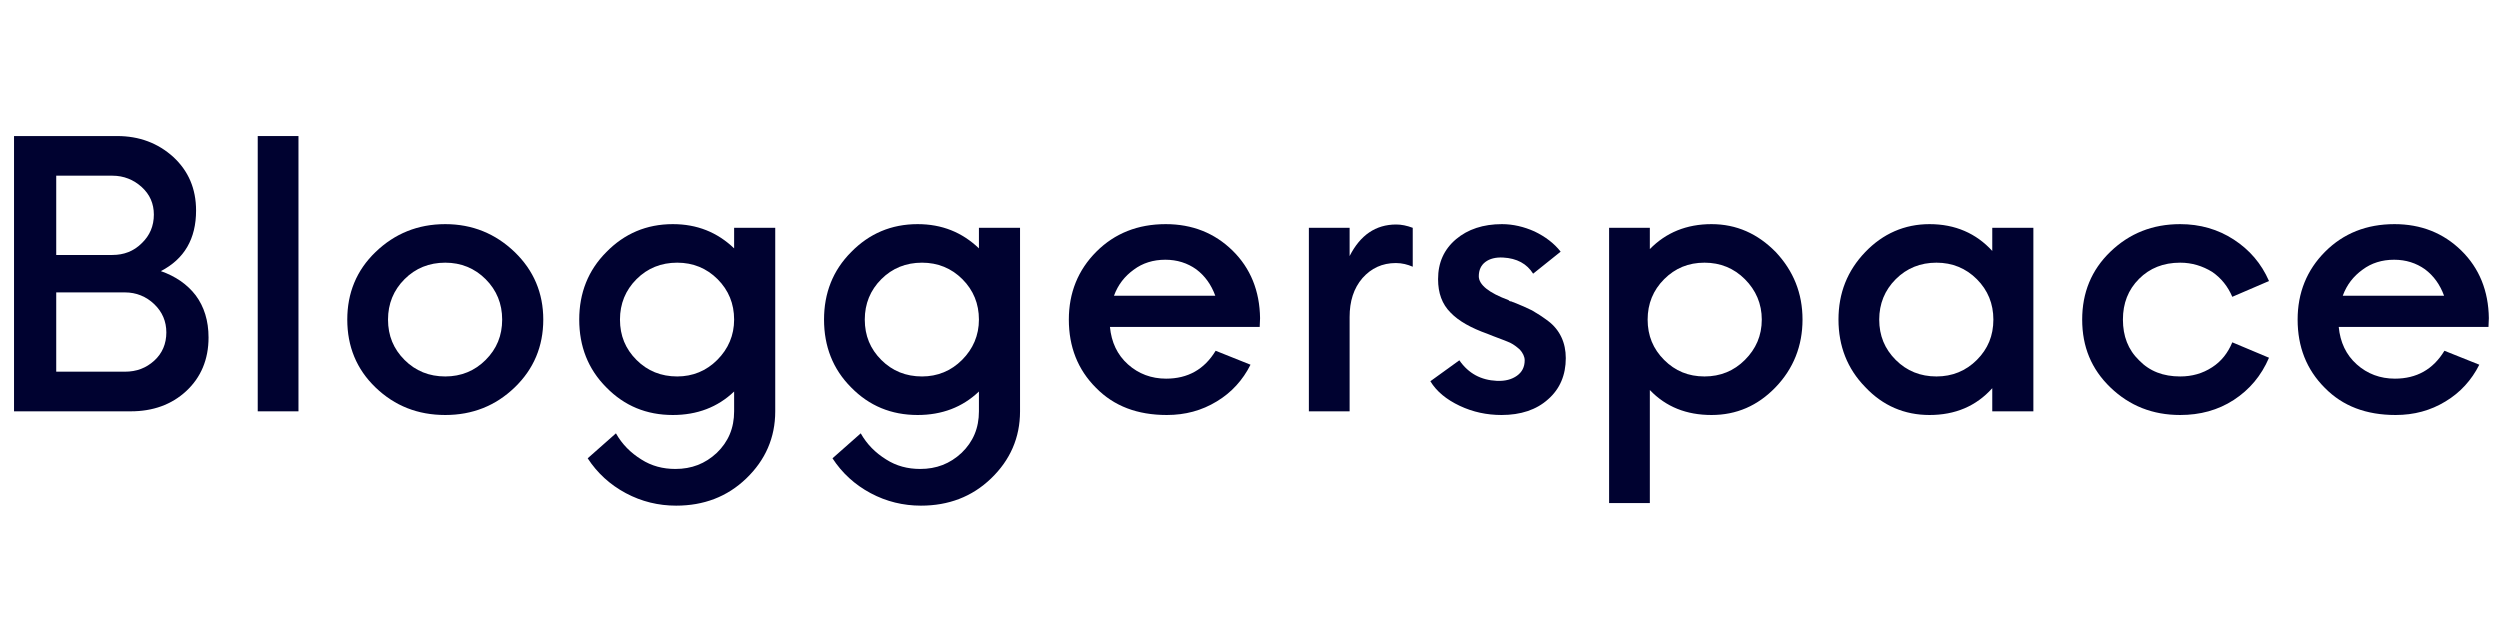
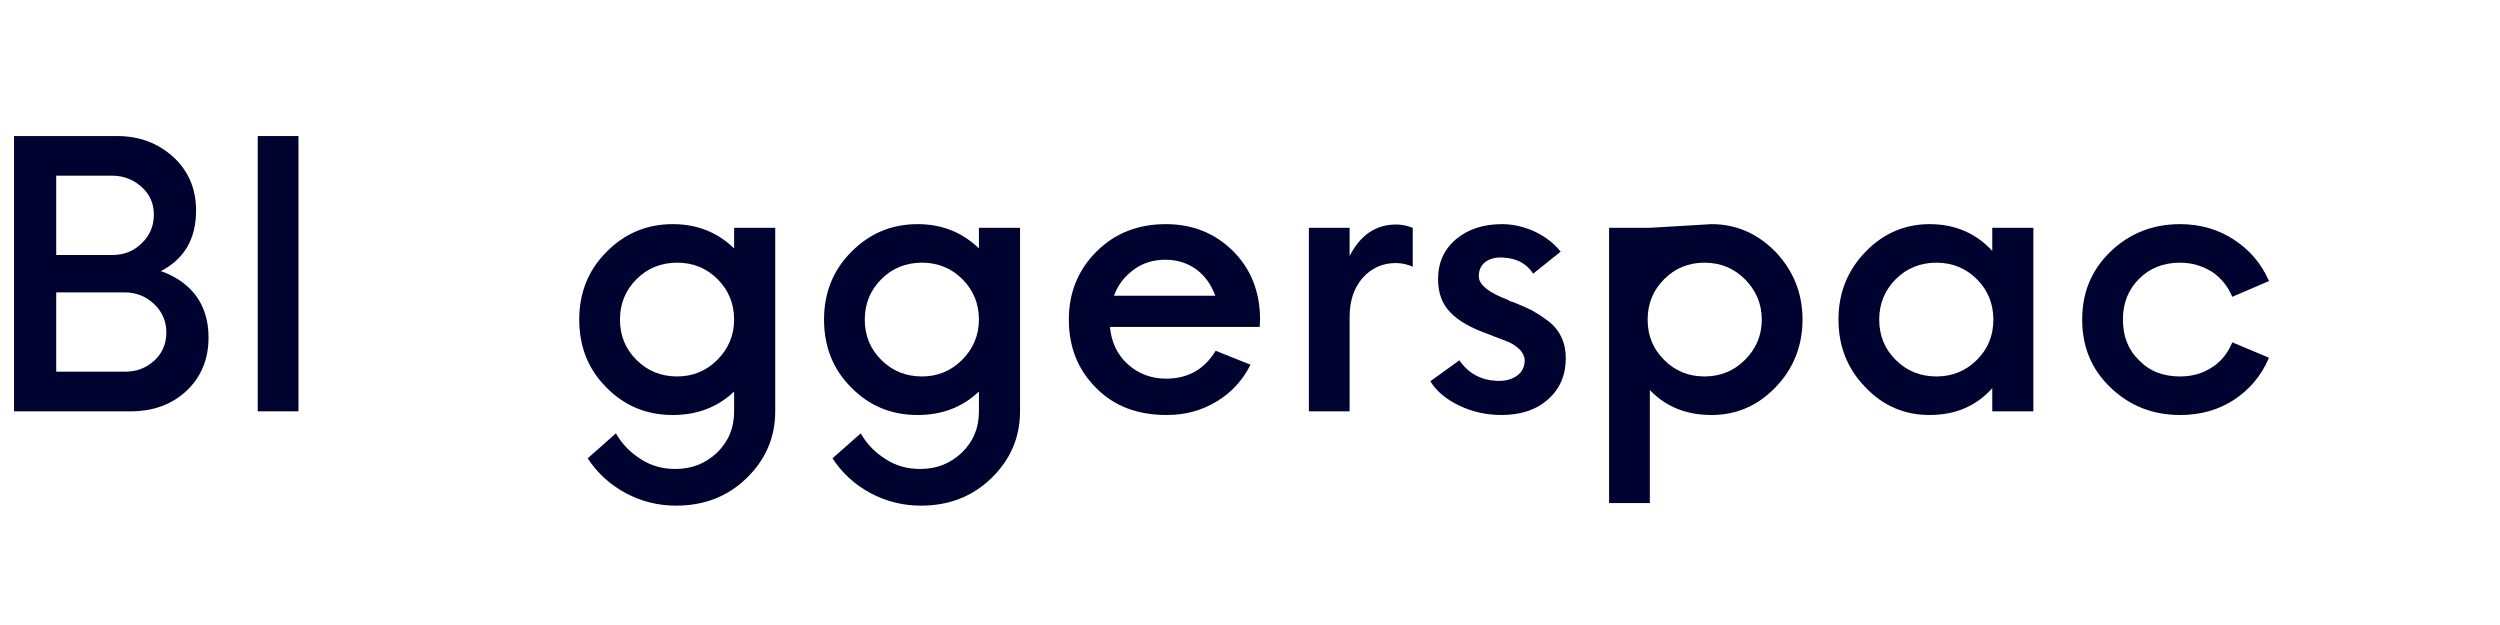
<svg xmlns="http://www.w3.org/2000/svg" width="1000" zoomAndPan="magnify" viewBox="0 0 750 187.5" height="250" preserveAspectRatio="xMidYMid meet" version="1.0">
  <defs>
    <g />
  </defs>
  <g fill="#000230" fill-opacity="1">
    <g transform="translate(-5.042, 123.397)">
      <g>
        <path d="M 53.293 -42.062 C 60.34 -45.695 63.863 -51.75 63.863 -60.23 C 63.863 -66.836 61.551 -72.121 57.035 -76.305 C 52.41 -80.488 46.797 -82.582 40.191 -82.582 L 9.25 -82.582 L 9.25 0 L 44.266 0 C 50.871 0 56.484 -1.98 60.891 -6.055 C 65.293 -10.129 67.605 -15.527 67.605 -22.133 C 67.605 -27.195 66.285 -31.383 63.754 -34.793 C 61.223 -38.098 57.695 -40.52 53.293 -42.062 Z M 51.199 -59.02 C 51.199 -55.605 49.988 -52.742 47.566 -50.43 C 45.145 -48.008 42.172 -46.906 38.758 -46.906 L 21.91 -46.906 L 21.91 -70.691 L 38.758 -70.691 C 42.172 -70.691 45.145 -69.48 47.566 -67.277 C 49.988 -65.074 51.199 -62.32 51.199 -59.02 Z M 42.504 -11.891 L 21.91 -11.891 L 21.91 -35.676 L 42.504 -35.676 C 45.914 -35.676 48.887 -34.465 51.312 -32.152 C 53.734 -29.84 54.945 -26.977 54.945 -23.672 C 54.945 -20.262 53.734 -17.398 51.312 -15.195 C 48.887 -12.992 46.027 -11.891 42.504 -11.891 Z M 42.504 -11.891 " />
      </g>
    </g>
  </g>
  <g fill="#000230" fill-opacity="1">
    <g transform="translate(68.069, 123.397)">
      <g>
        <path d="M 9.25 0 L 21.473 0 L 21.473 -82.582 L 9.25 -82.582 Z M 9.25 0 " />
      </g>
    </g>
  </g>
  <g fill="#000230" fill-opacity="1">
    <g transform="translate(98.788, 123.397)">
      <g>
-         <path d="M 34.793 1.102 C 42.941 1.102 49.879 -1.652 55.605 -7.156 C 61.332 -12.664 64.195 -19.488 64.195 -27.527 C 64.195 -35.457 61.332 -42.281 55.605 -47.789 C 49.879 -53.293 42.941 -56.156 34.793 -56.156 C 26.535 -56.156 19.598 -53.293 13.875 -47.789 C 8.148 -42.281 5.395 -35.457 5.395 -27.527 C 5.395 -19.488 8.148 -12.664 13.875 -7.156 C 19.598 -1.652 26.535 1.102 34.793 1.102 Z M 34.793 -10.461 C 29.949 -10.461 25.875 -12.113 22.574 -15.414 C 19.27 -18.719 17.617 -22.684 17.617 -27.527 C 17.617 -32.262 19.27 -36.336 22.574 -39.641 C 25.875 -42.941 29.949 -44.594 34.793 -44.594 C 39.527 -44.594 43.602 -42.941 46.906 -39.641 C 50.211 -36.336 51.863 -32.262 51.863 -27.527 C 51.863 -22.684 50.211 -18.719 46.906 -15.414 C 43.602 -12.113 39.527 -10.461 34.793 -10.461 Z M 34.793 -10.461 " />
-       </g>
+         </g>
    </g>
  </g>
  <g fill="#000230" fill-opacity="1">
    <g transform="translate(168.375, 123.397)">
      <g>
        <path d="M 51.863 -55.055 L 51.863 -48.887 C 46.797 -53.734 40.742 -56.156 33.473 -56.156 C 25.547 -56.156 18.938 -53.293 13.543 -47.789 C 8.039 -42.281 5.395 -35.457 5.395 -27.527 C 5.395 -19.488 8.039 -12.664 13.543 -7.156 C 18.938 -1.652 25.547 1.102 33.473 1.102 C 40.742 1.102 46.906 -1.211 51.863 -5.945 L 51.863 0 C 51.863 5.066 50.102 9.141 46.688 12.441 C 43.164 15.746 39.09 17.289 34.242 17.289 C 30.5 17.289 27.086 16.406 24.004 14.426 C 20.812 12.441 18.277 9.91 16.406 6.605 L 7.93 14.094 C 10.789 18.5 14.645 22.023 19.379 24.555 C 24.113 27.086 29.18 28.297 34.465 28.297 C 42.723 28.297 49.77 25.656 55.496 20.148 C 61.223 14.645 64.195 7.93 64.195 0 L 64.195 -55.055 Z M 34.793 -10.461 C 29.949 -10.461 25.875 -12.113 22.574 -15.414 C 19.27 -18.719 17.617 -22.684 17.617 -27.527 C 17.617 -32.262 19.27 -36.336 22.574 -39.641 C 25.875 -42.941 29.949 -44.594 34.793 -44.594 C 39.527 -44.594 43.602 -42.941 46.906 -39.641 C 50.211 -36.336 51.863 -32.262 51.863 -27.527 C 51.863 -22.793 50.102 -18.719 46.797 -15.414 C 43.492 -12.113 39.418 -10.461 34.793 -10.461 Z M 34.793 -10.461 " />
      </g>
    </g>
  </g>
  <g fill="#000230" fill-opacity="1">
    <g transform="translate(241.816, 123.397)">
      <g>
        <path d="M 51.863 -55.055 L 51.863 -48.887 C 46.797 -53.734 40.742 -56.156 33.473 -56.156 C 25.547 -56.156 18.938 -53.293 13.543 -47.789 C 8.039 -42.281 5.395 -35.457 5.395 -27.527 C 5.395 -19.488 8.039 -12.664 13.543 -7.156 C 18.938 -1.652 25.547 1.102 33.473 1.102 C 40.742 1.102 46.906 -1.211 51.863 -5.945 L 51.863 0 C 51.863 5.066 50.102 9.141 46.688 12.441 C 43.164 15.746 39.09 17.289 34.242 17.289 C 30.5 17.289 27.086 16.406 24.004 14.426 C 20.812 12.441 18.277 9.91 16.406 6.605 L 7.93 14.094 C 10.789 18.5 14.645 22.023 19.379 24.555 C 24.113 27.086 29.18 28.297 34.465 28.297 C 42.723 28.297 49.77 25.656 55.496 20.148 C 61.223 14.645 64.195 7.93 64.195 0 L 64.195 -55.055 Z M 34.793 -10.461 C 29.949 -10.461 25.875 -12.113 22.574 -15.414 C 19.27 -18.719 17.617 -22.684 17.617 -27.527 C 17.617 -32.262 19.27 -36.336 22.574 -39.641 C 25.875 -42.941 29.949 -44.594 34.793 -44.594 C 39.527 -44.594 43.602 -42.941 46.906 -39.641 C 50.211 -36.336 51.863 -32.262 51.863 -27.527 C 51.863 -22.793 50.102 -18.719 46.797 -15.414 C 43.492 -12.113 39.418 -10.461 34.793 -10.461 Z M 34.793 -10.461 " />
      </g>
    </g>
  </g>
  <g fill="#000230" fill-opacity="1">
    <g transform="translate(315.257, 123.397)">
      <g>
        <path d="M 62.762 -27.969 C 62.652 -36.117 59.898 -42.941 54.504 -48.227 C 49.109 -53.512 42.391 -56.156 34.465 -56.156 C 26.098 -56.156 19.16 -53.402 13.652 -47.898 C 8.148 -42.391 5.395 -35.566 5.395 -27.527 C 5.395 -19.379 8.039 -12.551 13.543 -7.047 C 18.938 -1.543 25.984 1.102 34.793 1.102 C 40.301 1.102 45.254 -0.219 49.77 -2.973 C 54.172 -5.617 57.586 -9.359 59.898 -13.984 L 49.438 -18.168 C 46.027 -12.551 41.07 -9.801 34.574 -9.801 C 30.172 -9.801 26.316 -11.23 23.121 -14.094 C 19.93 -16.957 18.168 -20.699 17.727 -25.324 L 62.652 -25.324 Z M 34.355 -45.477 C 37.879 -45.477 40.961 -44.484 43.602 -42.613 C 46.246 -40.629 48.117 -37.988 49.328 -34.684 L 18.938 -34.684 C 20.148 -37.988 22.133 -40.52 24.883 -42.504 C 27.527 -44.484 30.719 -45.477 34.355 -45.477 Z M 34.355 -45.477 " />
      </g>
    </g>
  </g>
  <g fill="#000230" fill-opacity="1">
    <g transform="translate(383.412, 123.397)">
      <g>
        <path d="M 35.457 -56.047 C 29.289 -56.047 24.664 -52.852 21.473 -46.578 L 21.473 -55.055 L 9.25 -55.055 L 9.25 0 L 21.473 0 L 21.473 -28.297 C 21.473 -33.031 22.684 -36.887 25.324 -39.969 C 27.969 -42.941 31.27 -44.484 35.344 -44.484 C 37.219 -44.484 38.867 -44.043 40.41 -43.383 L 40.41 -55.055 C 38.648 -55.715 36.996 -56.047 35.457 -56.047 Z M 35.457 -56.047 " />
      </g>
    </g>
  </g>
  <g fill="#000230" fill-opacity="1">
    <g transform="translate(425.253, 123.397)">
      <g>
        <path d="M 25.215 1.102 C 30.941 1.102 35.676 -0.441 39.199 -3.633 C 42.723 -6.715 44.484 -10.902 44.484 -15.965 C 44.484 -18.277 44.043 -20.371 43.164 -22.242 C 42.281 -24.113 40.961 -25.766 39.199 -27.086 C 37.438 -28.406 35.895 -29.398 34.355 -30.281 C 32.812 -31.051 31.051 -31.82 28.848 -32.703 C 28.629 -32.703 28.52 -32.812 28.297 -32.922 L 27.746 -33.031 C 27.637 -33.031 27.527 -33.145 27.309 -33.363 C 21.359 -35.566 18.387 -37.988 18.387 -40.52 C 18.387 -42.391 19.051 -43.824 20.371 -44.816 C 21.691 -45.805 23.453 -46.246 25.656 -46.137 C 29.84 -45.914 32.812 -44.266 34.684 -41.289 L 42.941 -47.898 C 40.961 -50.43 38.316 -52.41 35.125 -53.953 C 31.934 -55.387 28.629 -56.156 25.324 -56.156 C 19.711 -56.156 15.086 -54.613 11.562 -51.641 C 7.93 -48.559 6.168 -44.594 6.168 -39.641 C 6.168 -35.457 7.379 -32.152 9.91 -29.621 C 12.332 -27.086 16.074 -24.996 21.031 -23.234 L 22.684 -22.574 C 25.324 -21.582 27.086 -20.922 27.969 -20.48 C 28.848 -20.039 29.73 -19.379 30.719 -18.5 C 31.602 -17.508 32.152 -16.406 32.152 -15.305 C 32.152 -13.324 31.383 -11.781 29.84 -10.68 C 28.297 -9.578 26.316 -9.027 23.785 -9.141 C 19.051 -9.359 15.305 -11.34 12.551 -15.305 L 3.855 -9.027 C 5.727 -5.945 8.699 -3.523 12.664 -1.652 C 16.625 0.219 20.812 1.102 25.215 1.102 Z M 25.215 1.102 " />
      </g>
    </g>
  </g>
  <g fill="#000230" fill-opacity="1">
    <g transform="translate(473.479, 123.397)">
      <g>
-         <path d="M 39.969 -56.156 C 32.48 -56.156 26.316 -53.625 21.473 -48.668 L 21.473 -55.055 L 9.25 -55.055 L 9.25 27.527 L 21.473 27.527 L 21.473 -6.387 C 26.316 -1.32 32.48 1.102 39.969 1.102 C 47.457 1.102 53.844 -1.652 59.238 -7.266 C 64.523 -12.773 67.277 -19.598 67.277 -27.527 C 67.277 -35.457 64.523 -42.172 59.238 -47.789 C 53.844 -53.293 47.457 -56.156 39.969 -56.156 Z M 37.879 -10.461 C 33.031 -10.461 29.07 -12.113 25.766 -15.414 C 22.461 -18.719 20.812 -22.684 20.812 -27.527 C 20.812 -32.262 22.461 -36.336 25.766 -39.641 C 29.07 -42.941 33.031 -44.594 37.879 -44.594 C 42.613 -44.594 46.688 -42.941 49.988 -39.641 C 53.293 -36.336 55.055 -32.262 55.055 -27.527 C 55.055 -22.684 53.293 -18.719 49.988 -15.414 C 46.688 -12.113 42.613 -10.461 37.879 -10.461 Z M 37.879 -10.461 " />
+         <path d="M 39.969 -56.156 L 21.473 -55.055 L 9.25 -55.055 L 9.25 27.527 L 21.473 27.527 L 21.473 -6.387 C 26.316 -1.32 32.48 1.102 39.969 1.102 C 47.457 1.102 53.844 -1.652 59.238 -7.266 C 64.523 -12.773 67.277 -19.598 67.277 -27.527 C 67.277 -35.457 64.523 -42.172 59.238 -47.789 C 53.844 -53.293 47.457 -56.156 39.969 -56.156 Z M 37.879 -10.461 C 33.031 -10.461 29.07 -12.113 25.766 -15.414 C 22.461 -18.719 20.812 -22.684 20.812 -27.527 C 20.812 -32.262 22.461 -36.336 25.766 -39.641 C 29.07 -42.941 33.031 -44.594 37.879 -44.594 C 42.613 -44.594 46.688 -42.941 49.988 -39.641 C 53.293 -36.336 55.055 -32.262 55.055 -27.527 C 55.055 -22.684 53.293 -18.719 49.988 -15.414 C 46.688 -12.113 42.613 -10.461 37.879 -10.461 Z M 37.879 -10.461 " />
      </g>
    </g>
  </g>
  <g fill="#000230" fill-opacity="1">
    <g transform="translate(546.149, 123.397)">
      <g>
        <path d="M 51.531 -55.055 L 51.531 -48.117 C 46.688 -53.402 40.41 -56.156 32.703 -56.156 C 25.215 -56.156 18.719 -53.293 13.434 -47.789 C 8.039 -42.172 5.395 -35.457 5.395 -27.527 C 5.395 -19.598 8.039 -12.773 13.434 -7.266 C 18.719 -1.652 25.215 1.102 32.703 1.102 C 40.41 1.102 46.688 -1.543 51.531 -6.938 L 51.531 0 L 63.863 0 L 63.863 -55.055 Z M 34.793 -10.461 C 29.949 -10.461 25.875 -12.113 22.574 -15.414 C 19.27 -18.719 17.617 -22.684 17.617 -27.527 C 17.617 -32.262 19.27 -36.336 22.574 -39.641 C 25.875 -42.941 29.949 -44.594 34.793 -44.594 C 39.527 -44.594 43.602 -42.941 46.906 -39.641 C 50.211 -36.336 51.863 -32.262 51.863 -27.527 C 51.863 -22.684 50.211 -18.719 46.906 -15.414 C 43.602 -12.113 39.527 -10.461 34.793 -10.461 Z M 34.793 -10.461 " />
      </g>
    </g>
  </g>
  <g fill="#000230" fill-opacity="1">
    <g transform="translate(619.26, 123.397)">
      <g>
        <path d="M 34.793 1.102 C 40.742 1.102 46.137 -0.332 50.871 -3.414 C 55.605 -6.496 59.129 -10.68 61.441 -16.074 L 50.43 -20.699 C 49.109 -17.508 47.125 -14.977 44.375 -13.215 C 41.512 -11.34 38.316 -10.461 34.793 -10.461 C 29.73 -10.461 25.656 -12 22.461 -15.305 C 19.16 -18.5 17.617 -22.574 17.617 -27.527 C 17.617 -32.371 19.16 -36.445 22.461 -39.75 C 25.656 -42.941 29.73 -44.594 34.793 -44.594 C 38.316 -44.594 41.512 -43.602 44.375 -41.84 C 47.125 -39.969 49.109 -37.438 50.43 -34.355 L 61.441 -39.09 C 59.129 -44.375 55.605 -48.449 50.871 -51.531 C 46.137 -54.613 40.742 -56.156 34.793 -56.156 C 26.535 -56.156 19.598 -53.402 13.875 -47.898 C 8.148 -42.391 5.395 -35.566 5.395 -27.527 C 5.395 -19.379 8.148 -12.664 13.875 -7.156 C 19.598 -1.652 26.535 1.102 34.793 1.102 Z M 34.793 1.102 " />
      </g>
    </g>
  </g>
  <g fill="#000230" fill-opacity="1">
    <g transform="translate(683.892, 123.397)">
      <g>
-         <path d="M 62.762 -27.969 C 62.652 -36.117 59.898 -42.941 54.504 -48.227 C 49.109 -53.512 42.391 -56.156 34.465 -56.156 C 26.098 -56.156 19.16 -53.402 13.652 -47.898 C 8.148 -42.391 5.395 -35.566 5.395 -27.527 C 5.395 -19.379 8.039 -12.551 13.543 -7.047 C 18.938 -1.543 25.984 1.102 34.793 1.102 C 40.301 1.102 45.254 -0.219 49.77 -2.973 C 54.172 -5.617 57.586 -9.359 59.898 -13.984 L 49.438 -18.168 C 46.027 -12.551 41.07 -9.801 34.574 -9.801 C 30.172 -9.801 26.316 -11.23 23.121 -14.094 C 19.93 -16.957 18.168 -20.699 17.727 -25.324 L 62.652 -25.324 Z M 34.355 -45.477 C 37.879 -45.477 40.961 -44.484 43.602 -42.613 C 46.246 -40.629 48.117 -37.988 49.328 -34.684 L 18.938 -34.684 C 20.148 -37.988 22.133 -40.52 24.883 -42.504 C 27.527 -44.484 30.719 -45.477 34.355 -45.477 Z M 34.355 -45.477 " />
-       </g>
+         </g>
    </g>
  </g>
</svg>